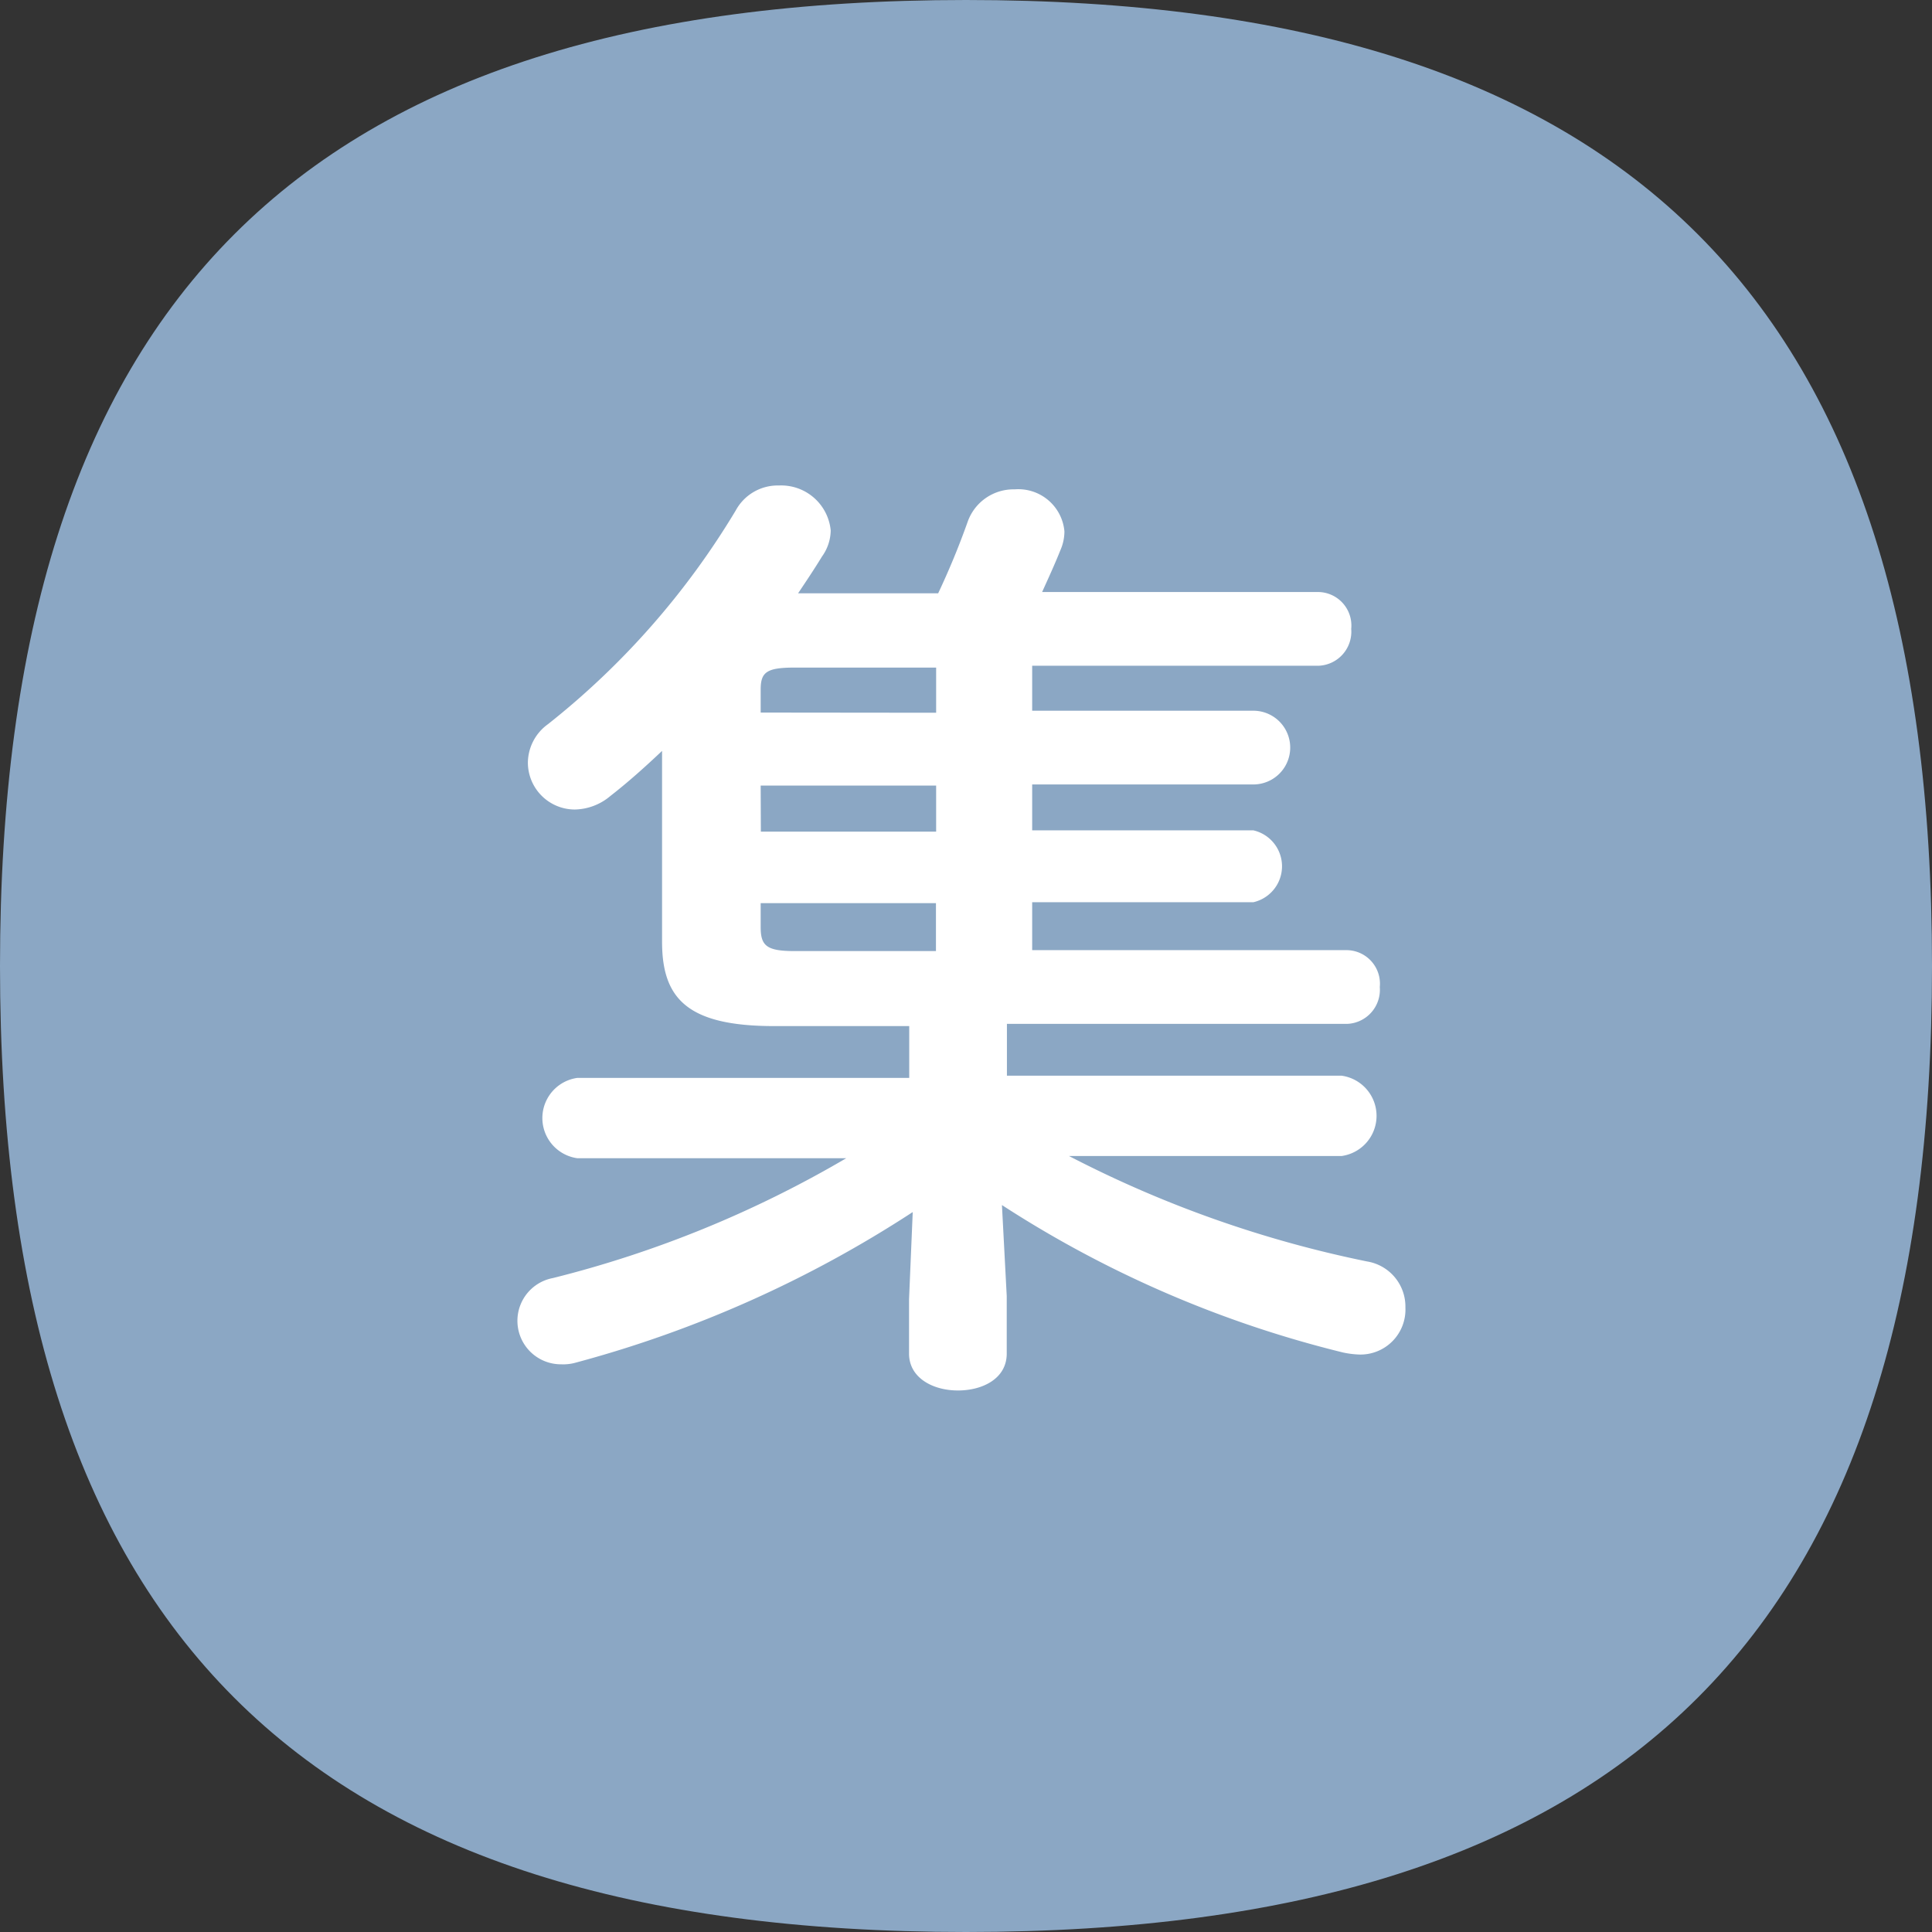
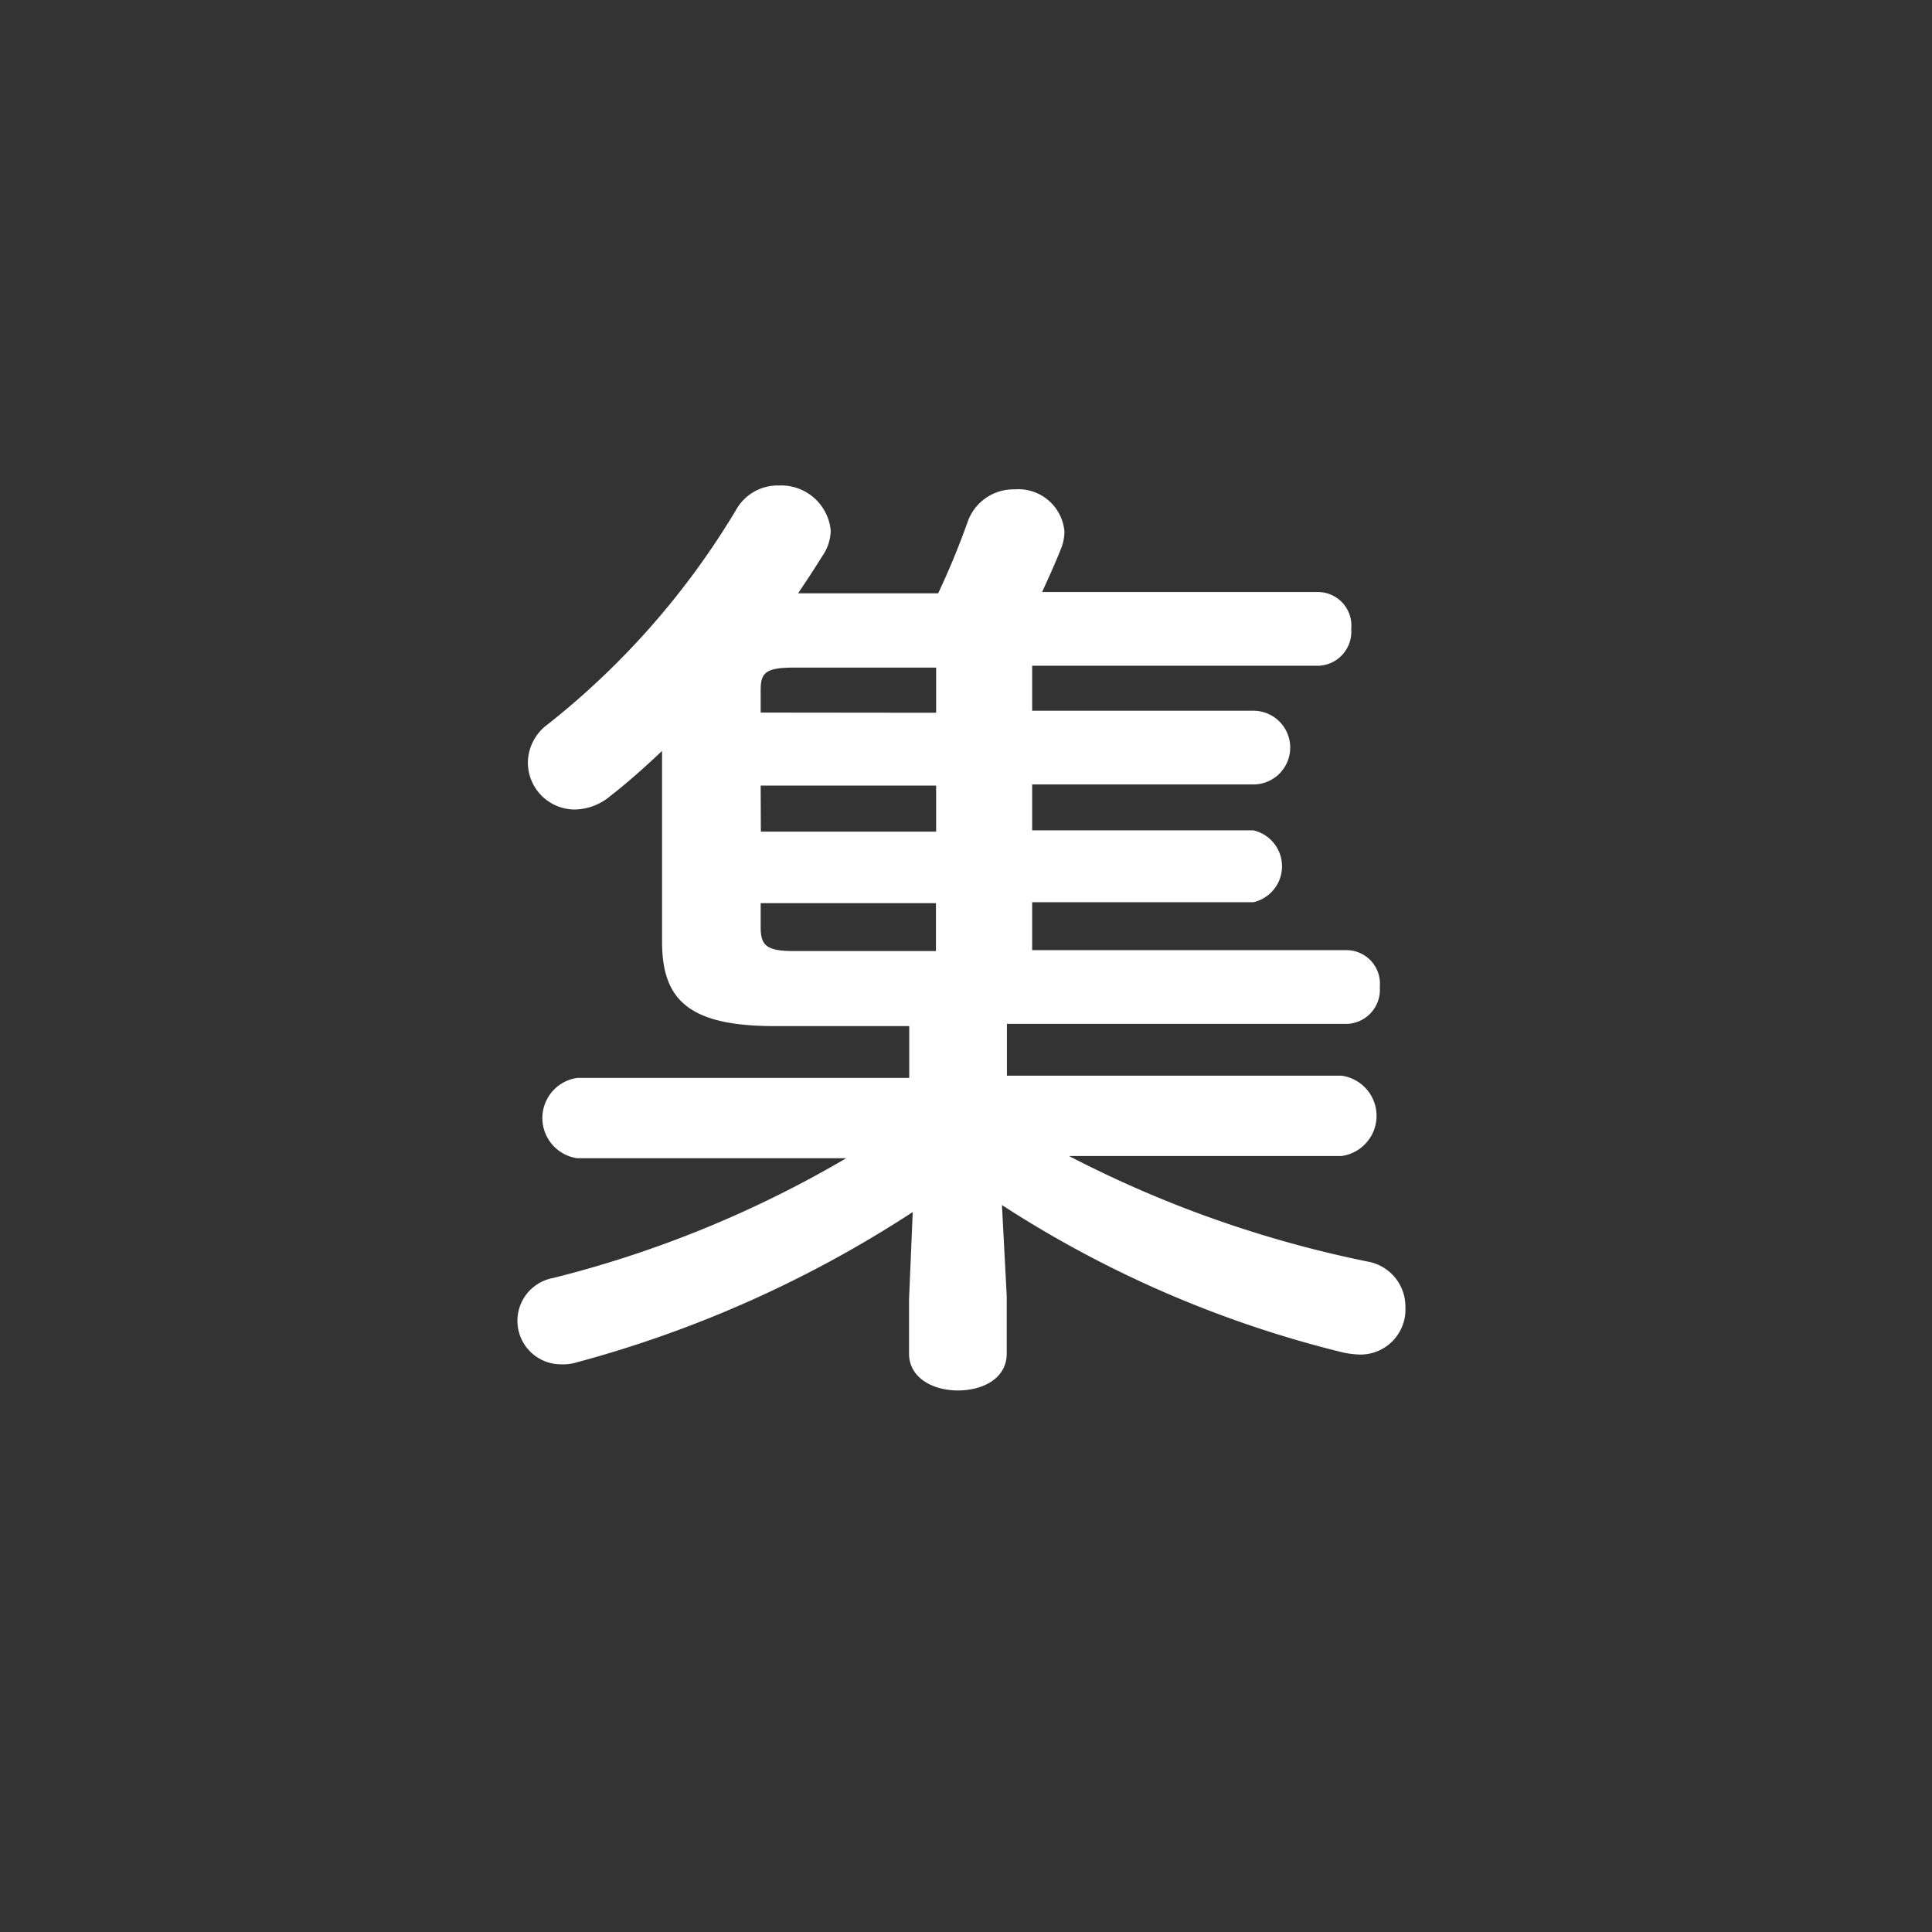
<svg xmlns="http://www.w3.org/2000/svg" id="レイヤー_1" data-name="レイヤー 1" viewBox="0 0 104.82 104.82">
  <rect x="0" y="0" width="104.82" height="104.82" fill="#333333" stroke="none" />
  <g id="グループ_8" data-name="グループ 8">
-     <path id="パス_4" data-name="パス 4" d="M52.41,0c36,0,52.41,16.43,52.41,52.41S88.4,104.82,52.41,104.82,0,88.4,0,52.41,16.43,0,52.41,0Z" style="fill:#8ba7c4" />
    <g id="集" style="isolation:isolate">
      <g style="isolation:isolate">
        <path d="M42,55.67c-4.73,0-6.08-1.51-6.08-4.58V40.74c-.94.89-1.87,1.72-2.81,2.45a3.07,3.07,0,0,1-1.92.73,2.55,2.55,0,0,1-2.55-2.55,2.6,2.6,0,0,1,1.09-2.08,42.9,42.9,0,0,0,10.19-11.6,2.59,2.59,0,0,1,2.34-1.35,2.7,2.7,0,0,1,2.81,2.44,2.48,2.48,0,0,1-.47,1.41c-.41.67-.83,1.3-1.3,2h7.6C51.46,31,52,29.72,52.5,28.31a2.64,2.64,0,0,1,2.55-1.76,2.51,2.51,0,0,1,2.7,2.28,2.54,2.54,0,0,1-.21,1c-.31.78-.67,1.56-1,2.29h15a1.82,1.82,0,0,1,1.77,2,1.85,1.85,0,0,1-1.77,2H56v2.44h12a2,2,0,0,1,0,4H56v2.49h12a2,2,0,0,1,0,3.9H56v2.6H73.09a1.82,1.82,0,0,1,1.77,2,1.85,1.85,0,0,1-1.77,2H54.63v2.81H72.78a2.2,2.2,0,0,1,0,4.36H58a61.93,61.93,0,0,0,16.17,5.72,2.48,2.48,0,0,1,2.08,2.5,2.44,2.44,0,0,1-2.49,2.55,5,5,0,0,1-.89-.11,60.39,60.39,0,0,1-18.51-8l.26,4.94v3.12c0,1.35-1.3,2-2.65,2s-2.65-.68-2.65-2V70.49l.2-4.73a63.45,63.45,0,0,1-18.25,8.16,2.51,2.51,0,0,1-.83.1A2.36,2.36,0,0,1,30,69.34a60.27,60.27,0,0,0,15.91-6.5H31.33a2.2,2.2,0,0,1,0-4.36h18V55.67Zm8.79-17V36.22H43.09c-1.51,0-1.82.26-1.82,1.19v1.25Zm-9.51,6.45h9.51V42.62H41.27ZM50.78,49H41.27v1.3c0,1,.31,1.3,1.82,1.3h7.69Z" style="fill:#fff" />
      </g>
    </g>
  </g>
</svg>